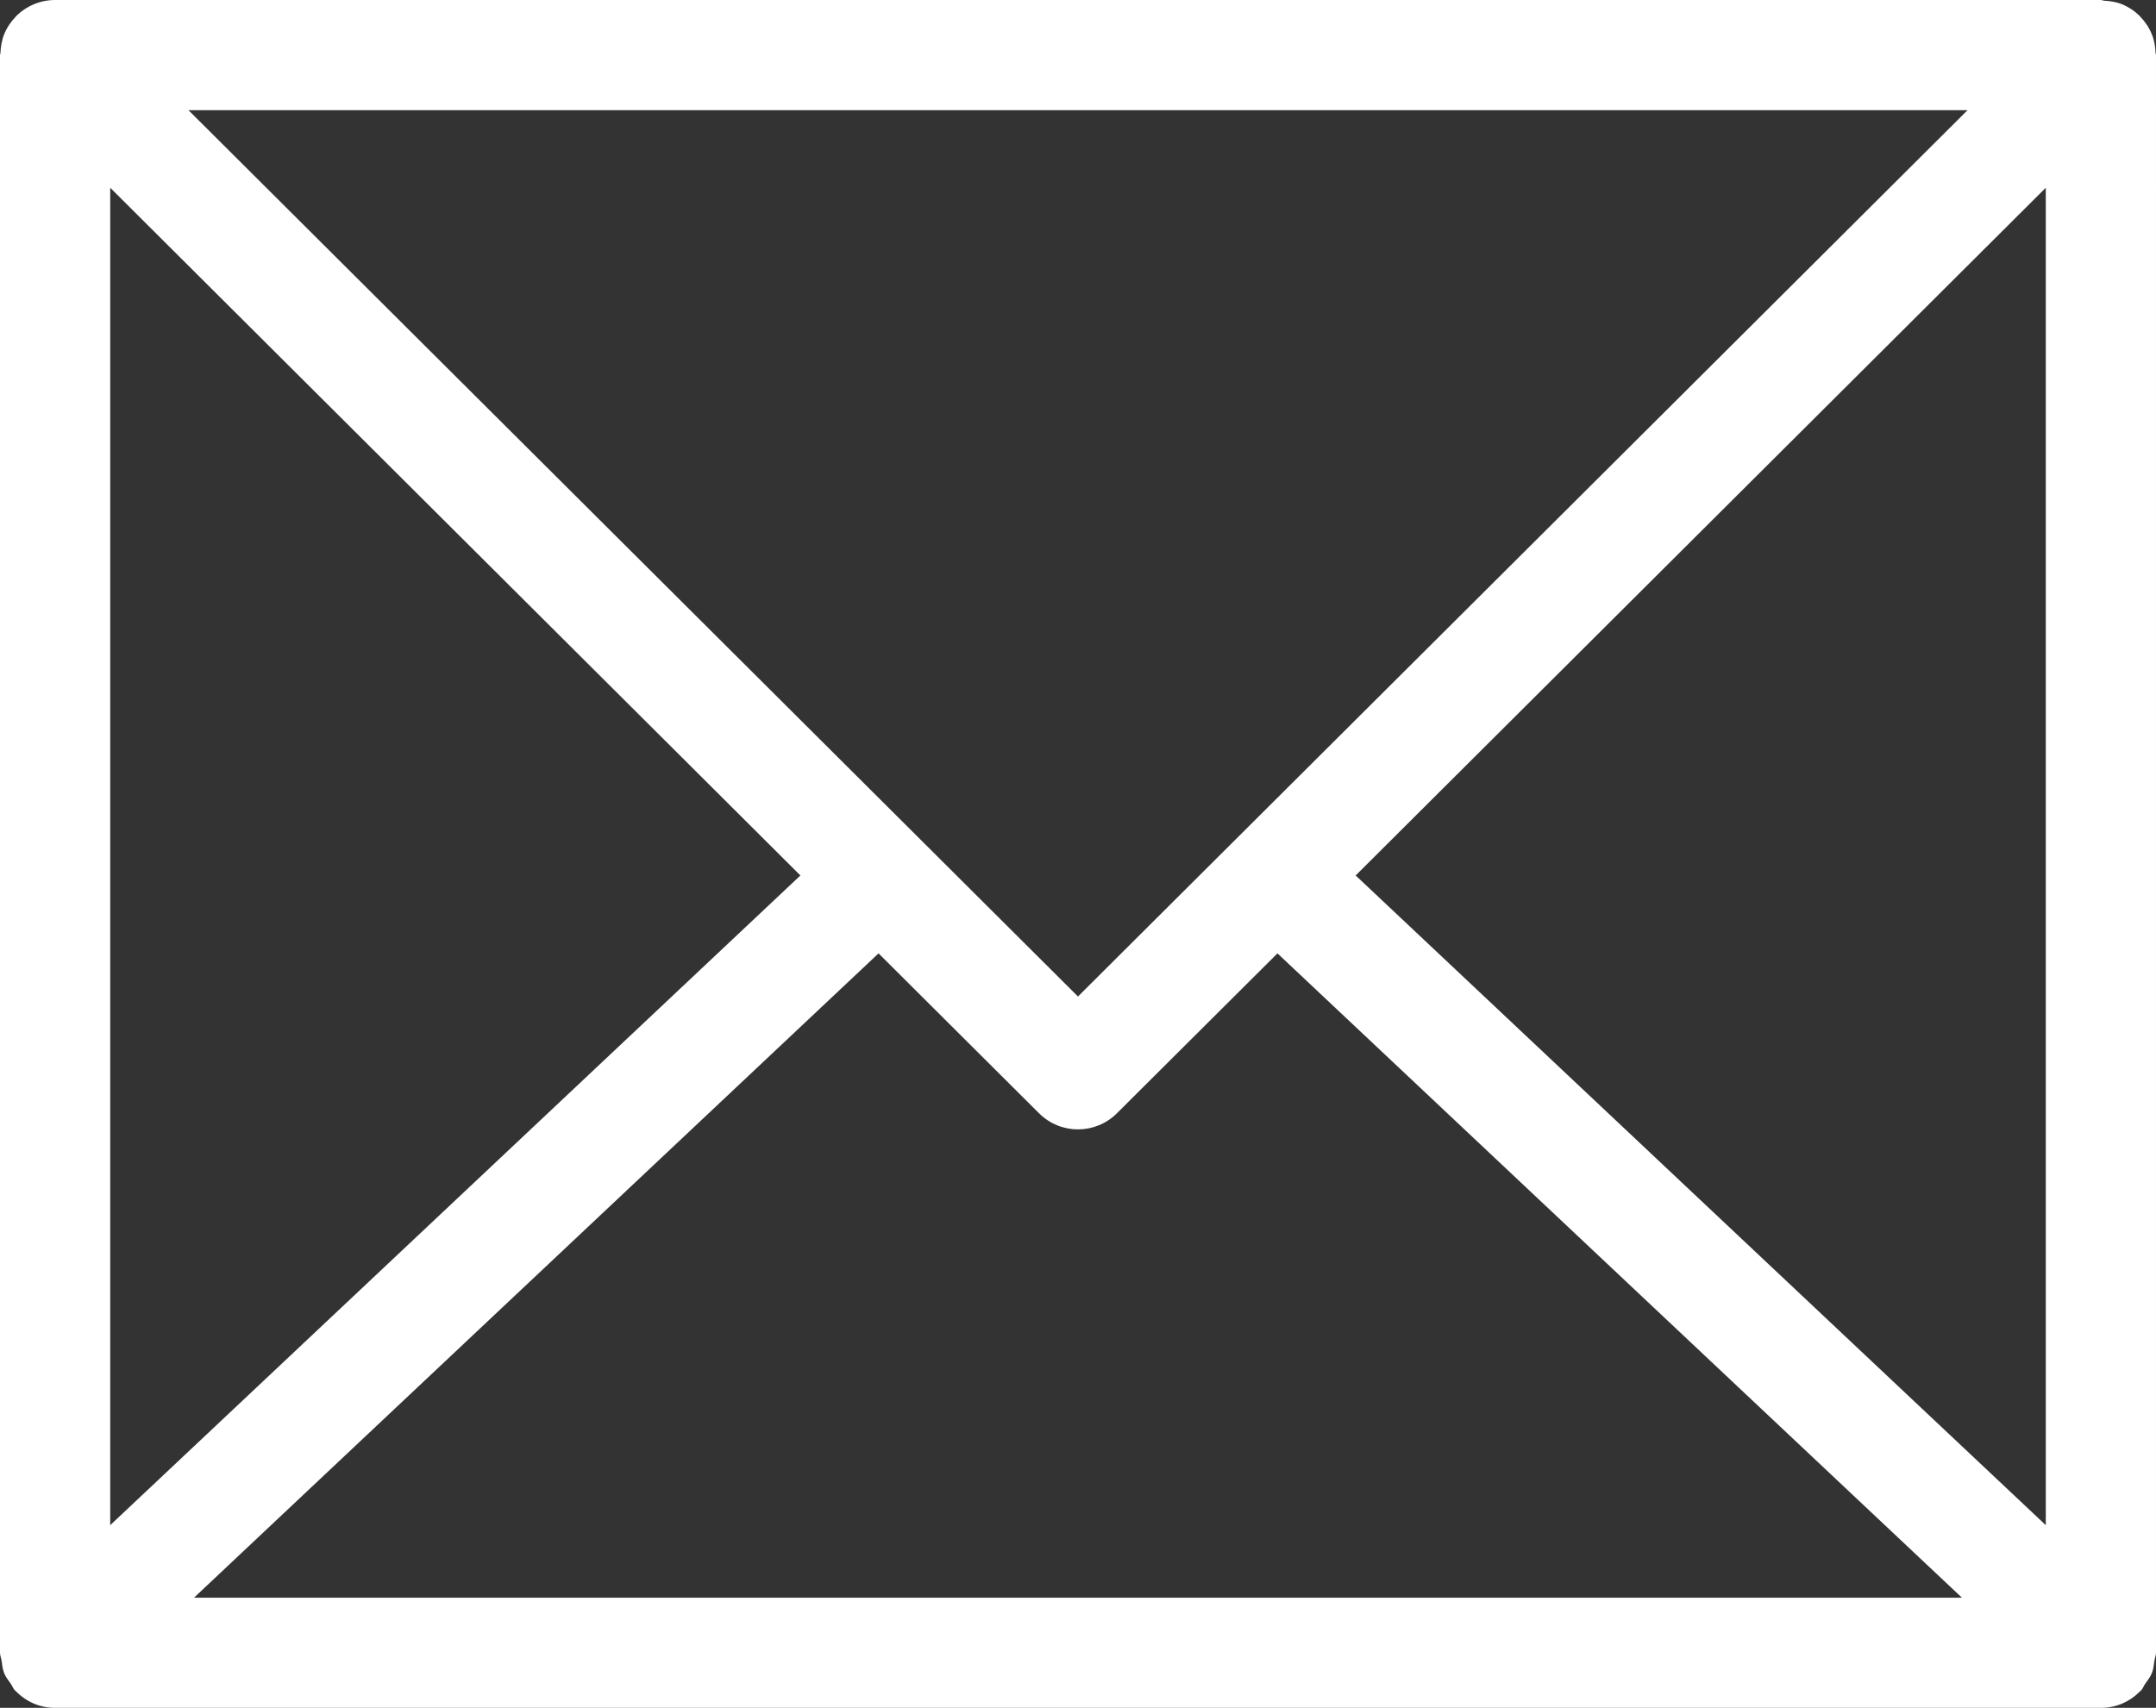
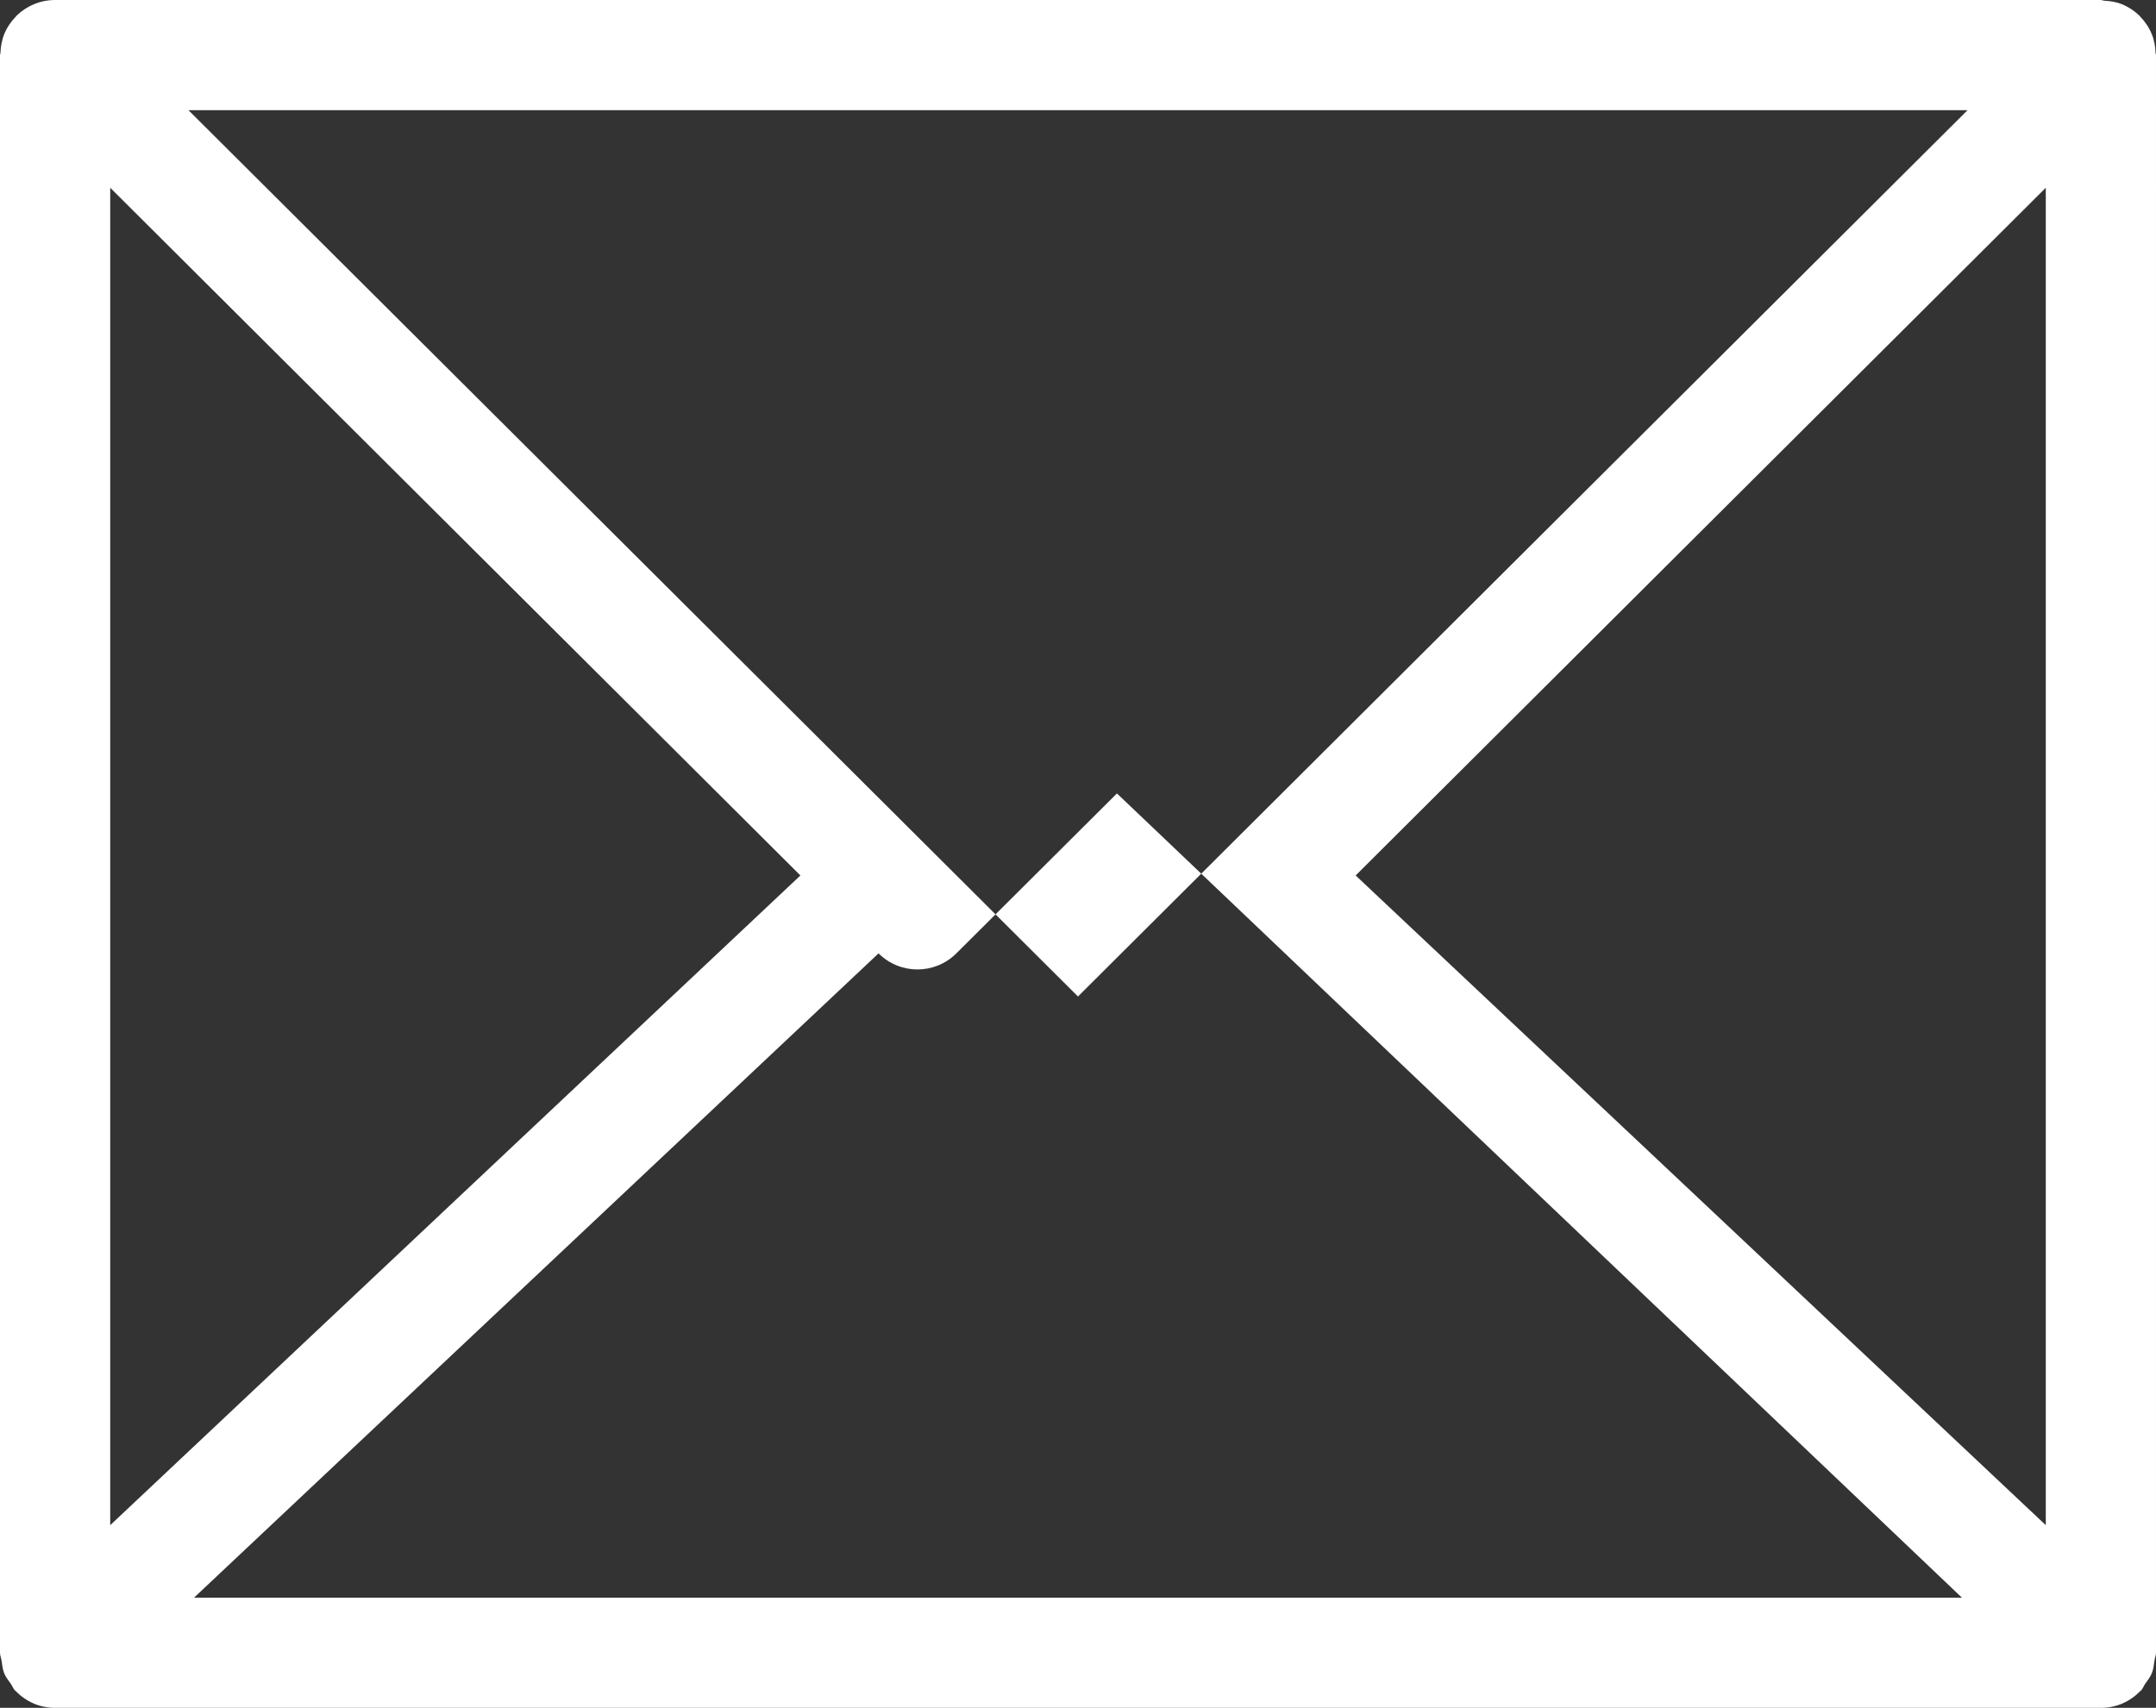
<svg xmlns="http://www.w3.org/2000/svg" x="0px" y="0px" viewBox="0 0 39.125 31">
  <rect x="0" y="0" width="39.125" height="31" fill="#333333" stroke="none" />
-   <path fill="#FFFFFF" d="M0.074,30.367c0.029,0.074,0.078,0.135,0.124,0.199c0.027,0.039,0.041,0.084,0.074,0.119c0.003,0.004,0.008,0.005,0.012,0.008c0.091,0.095,0.199,0.172,0.321,0.225c0.002,0.001,0.003,0.002,0.005,0.003C0.73,30.972,0.862,31,1,31h37.125c0.139,0,0.27-0.028,0.39-0.079c0.002-0.001,0.003-0.002,0.005-0.003c0.122-0.053,0.23-0.13,0.322-0.225c0.003-0.003,0.008-0.004,0.012-0.008c0.033-0.035,0.046-0.08,0.073-0.119c0.046-0.065,0.095-0.125,0.124-0.199c0.029-0.073,0.035-0.149,0.046-0.227c0.007-0.048,0.028-0.091,0.028-0.141V1c0-0.014-0.007-0.024-0.008-0.038c-0.004-0.116-0.023-0.233-0.069-0.343c-0.049-0.12-0.121-0.226-0.21-0.318c-0.002-0.002-0.003-0.005-0.005-0.007c-0.093-0.093-0.203-0.166-0.326-0.217c-0.102-0.042-0.211-0.058-0.319-0.064C38.166,0.012,38.147,0,38.125,0H1.002C0.87,0,0.739,0.025,0.616,0.077C0.494,0.128,0.384,0.202,0.292,0.294C0.29,0.296,0.289,0.299,0.287,0.301c-0.089,0.092-0.161,0.198-0.21,0.318C0.032,0.729,0.013,0.846,0.008,0.962C0.007,0.976,0,0.986,0,1v29c0,0.05,0.021,0.093,0.028,0.141C0.04,30.218,0.046,30.294,0.074,30.367z M3.521,29l12.422-11.695l2.913,2.903c0.195,0.194,0.451,0.292,0.706,0.292c0.256,0,0.511-0.098,0.706-0.292l2.914-2.903L35.603,29H3.521z M37.125,27.684L24.601,15.891L37.125,3.408V27.684z M35.705,2L19.562,18.088L3.42,2H35.705z M2,3.408l12.525,12.483L2,27.684V3.408z" />
+   <path fill="#FFFFFF" d="M0.074,30.367c0.029,0.074,0.078,0.135,0.124,0.199c0.027,0.039,0.041,0.084,0.074,0.119c0.003,0.004,0.008,0.005,0.012,0.008c0.091,0.095,0.199,0.172,0.321,0.225c0.002,0.001,0.003,0.002,0.005,0.003C0.73,30.972,0.862,31,1,31h37.125c0.139,0,0.27-0.028,0.39-0.079c0.002-0.001,0.003-0.002,0.005-0.003c0.122-0.053,0.23-0.13,0.322-0.225c0.003-0.003,0.008-0.004,0.012-0.008c0.033-0.035,0.046-0.08,0.073-0.119c0.046-0.065,0.095-0.125,0.124-0.199c0.029-0.073,0.035-0.149,0.046-0.227c0.007-0.048,0.028-0.091,0.028-0.141V1c0-0.014-0.007-0.024-0.008-0.038c-0.004-0.116-0.023-0.233-0.069-0.343c-0.049-0.12-0.121-0.226-0.21-0.318c-0.002-0.002-0.003-0.005-0.005-0.007c-0.093-0.093-0.203-0.166-0.326-0.217c-0.102-0.042-0.211-0.058-0.319-0.064C38.166,0.012,38.147,0,38.125,0H1.002C0.87,0,0.739,0.025,0.616,0.077C0.494,0.128,0.384,0.202,0.292,0.294C0.29,0.296,0.289,0.299,0.287,0.301c-0.089,0.092-0.161,0.198-0.21,0.318C0.032,0.729,0.013,0.846,0.008,0.962C0.007,0.976,0,0.986,0,1v29c0,0.05,0.021,0.093,0.028,0.141C0.04,30.218,0.046,30.294,0.074,30.367z M3.521,29l12.422-11.695c0.195,0.194,0.451,0.292,0.706,0.292c0.256,0,0.511-0.098,0.706-0.292l2.914-2.903L35.603,29H3.521z M37.125,27.684L24.601,15.891L37.125,3.408V27.684z M35.705,2L19.562,18.088L3.42,2H35.705z M2,3.408l12.525,12.483L2,27.684V3.408z" />
</svg>